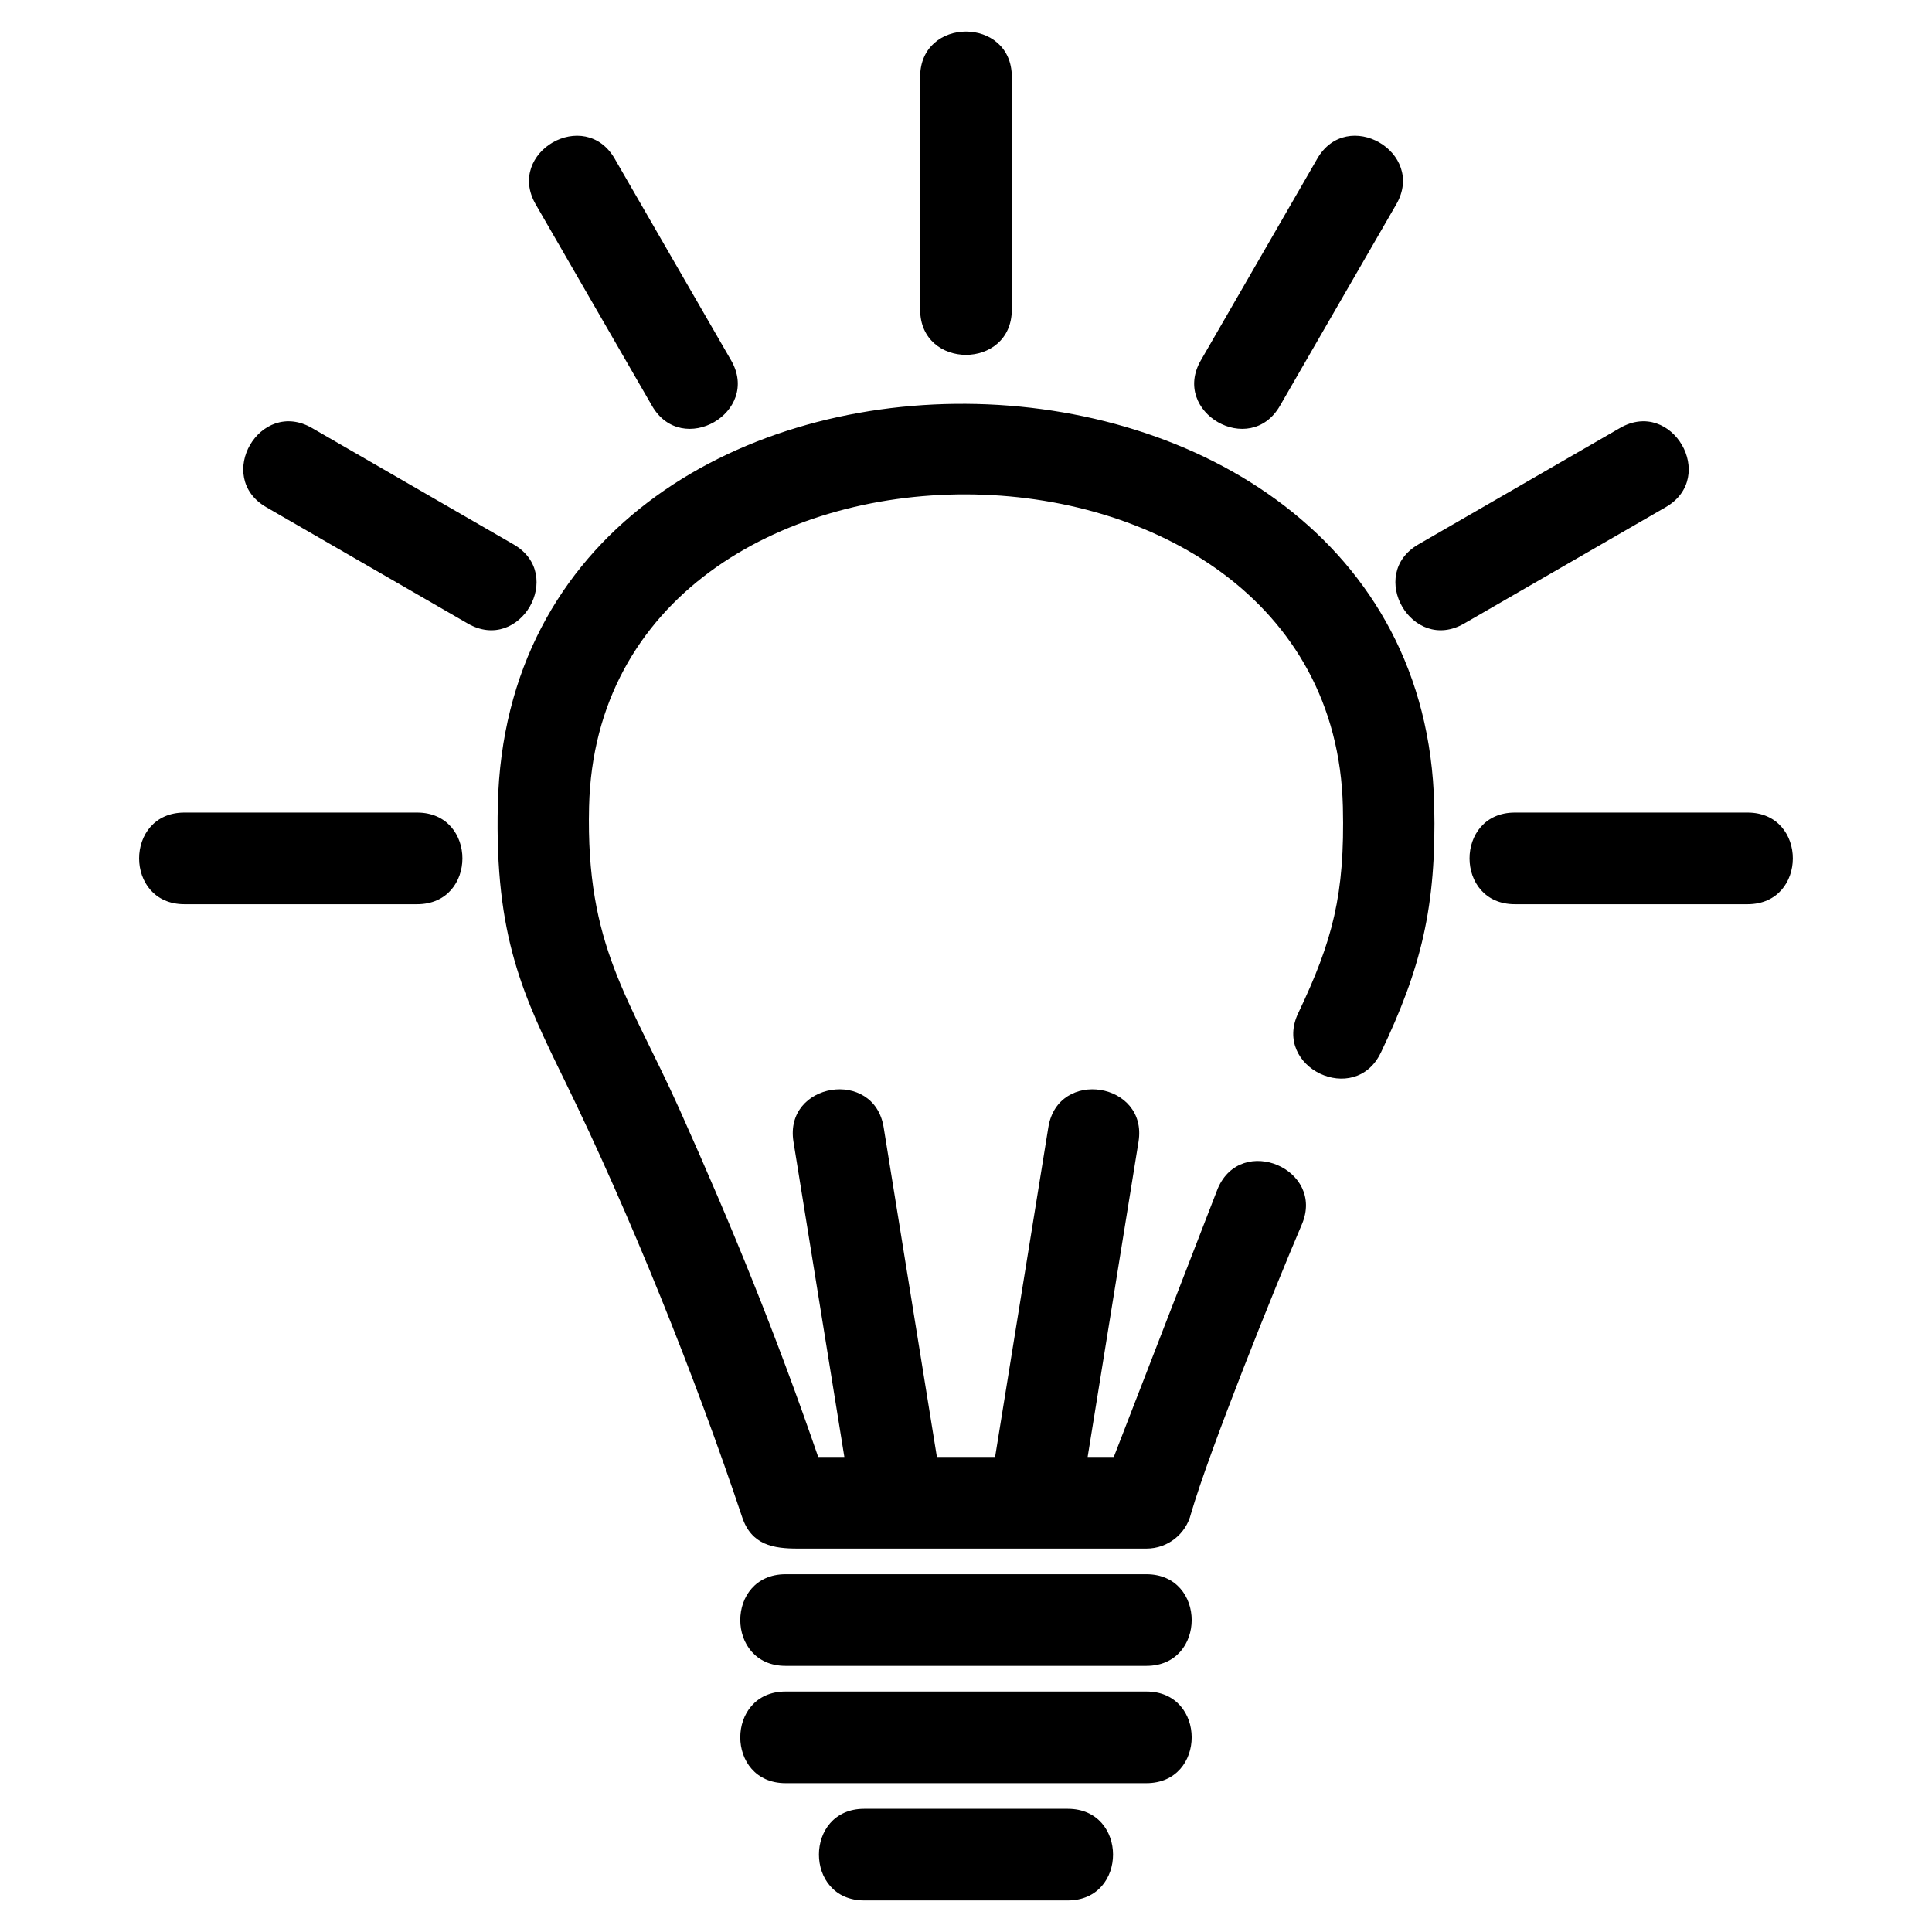
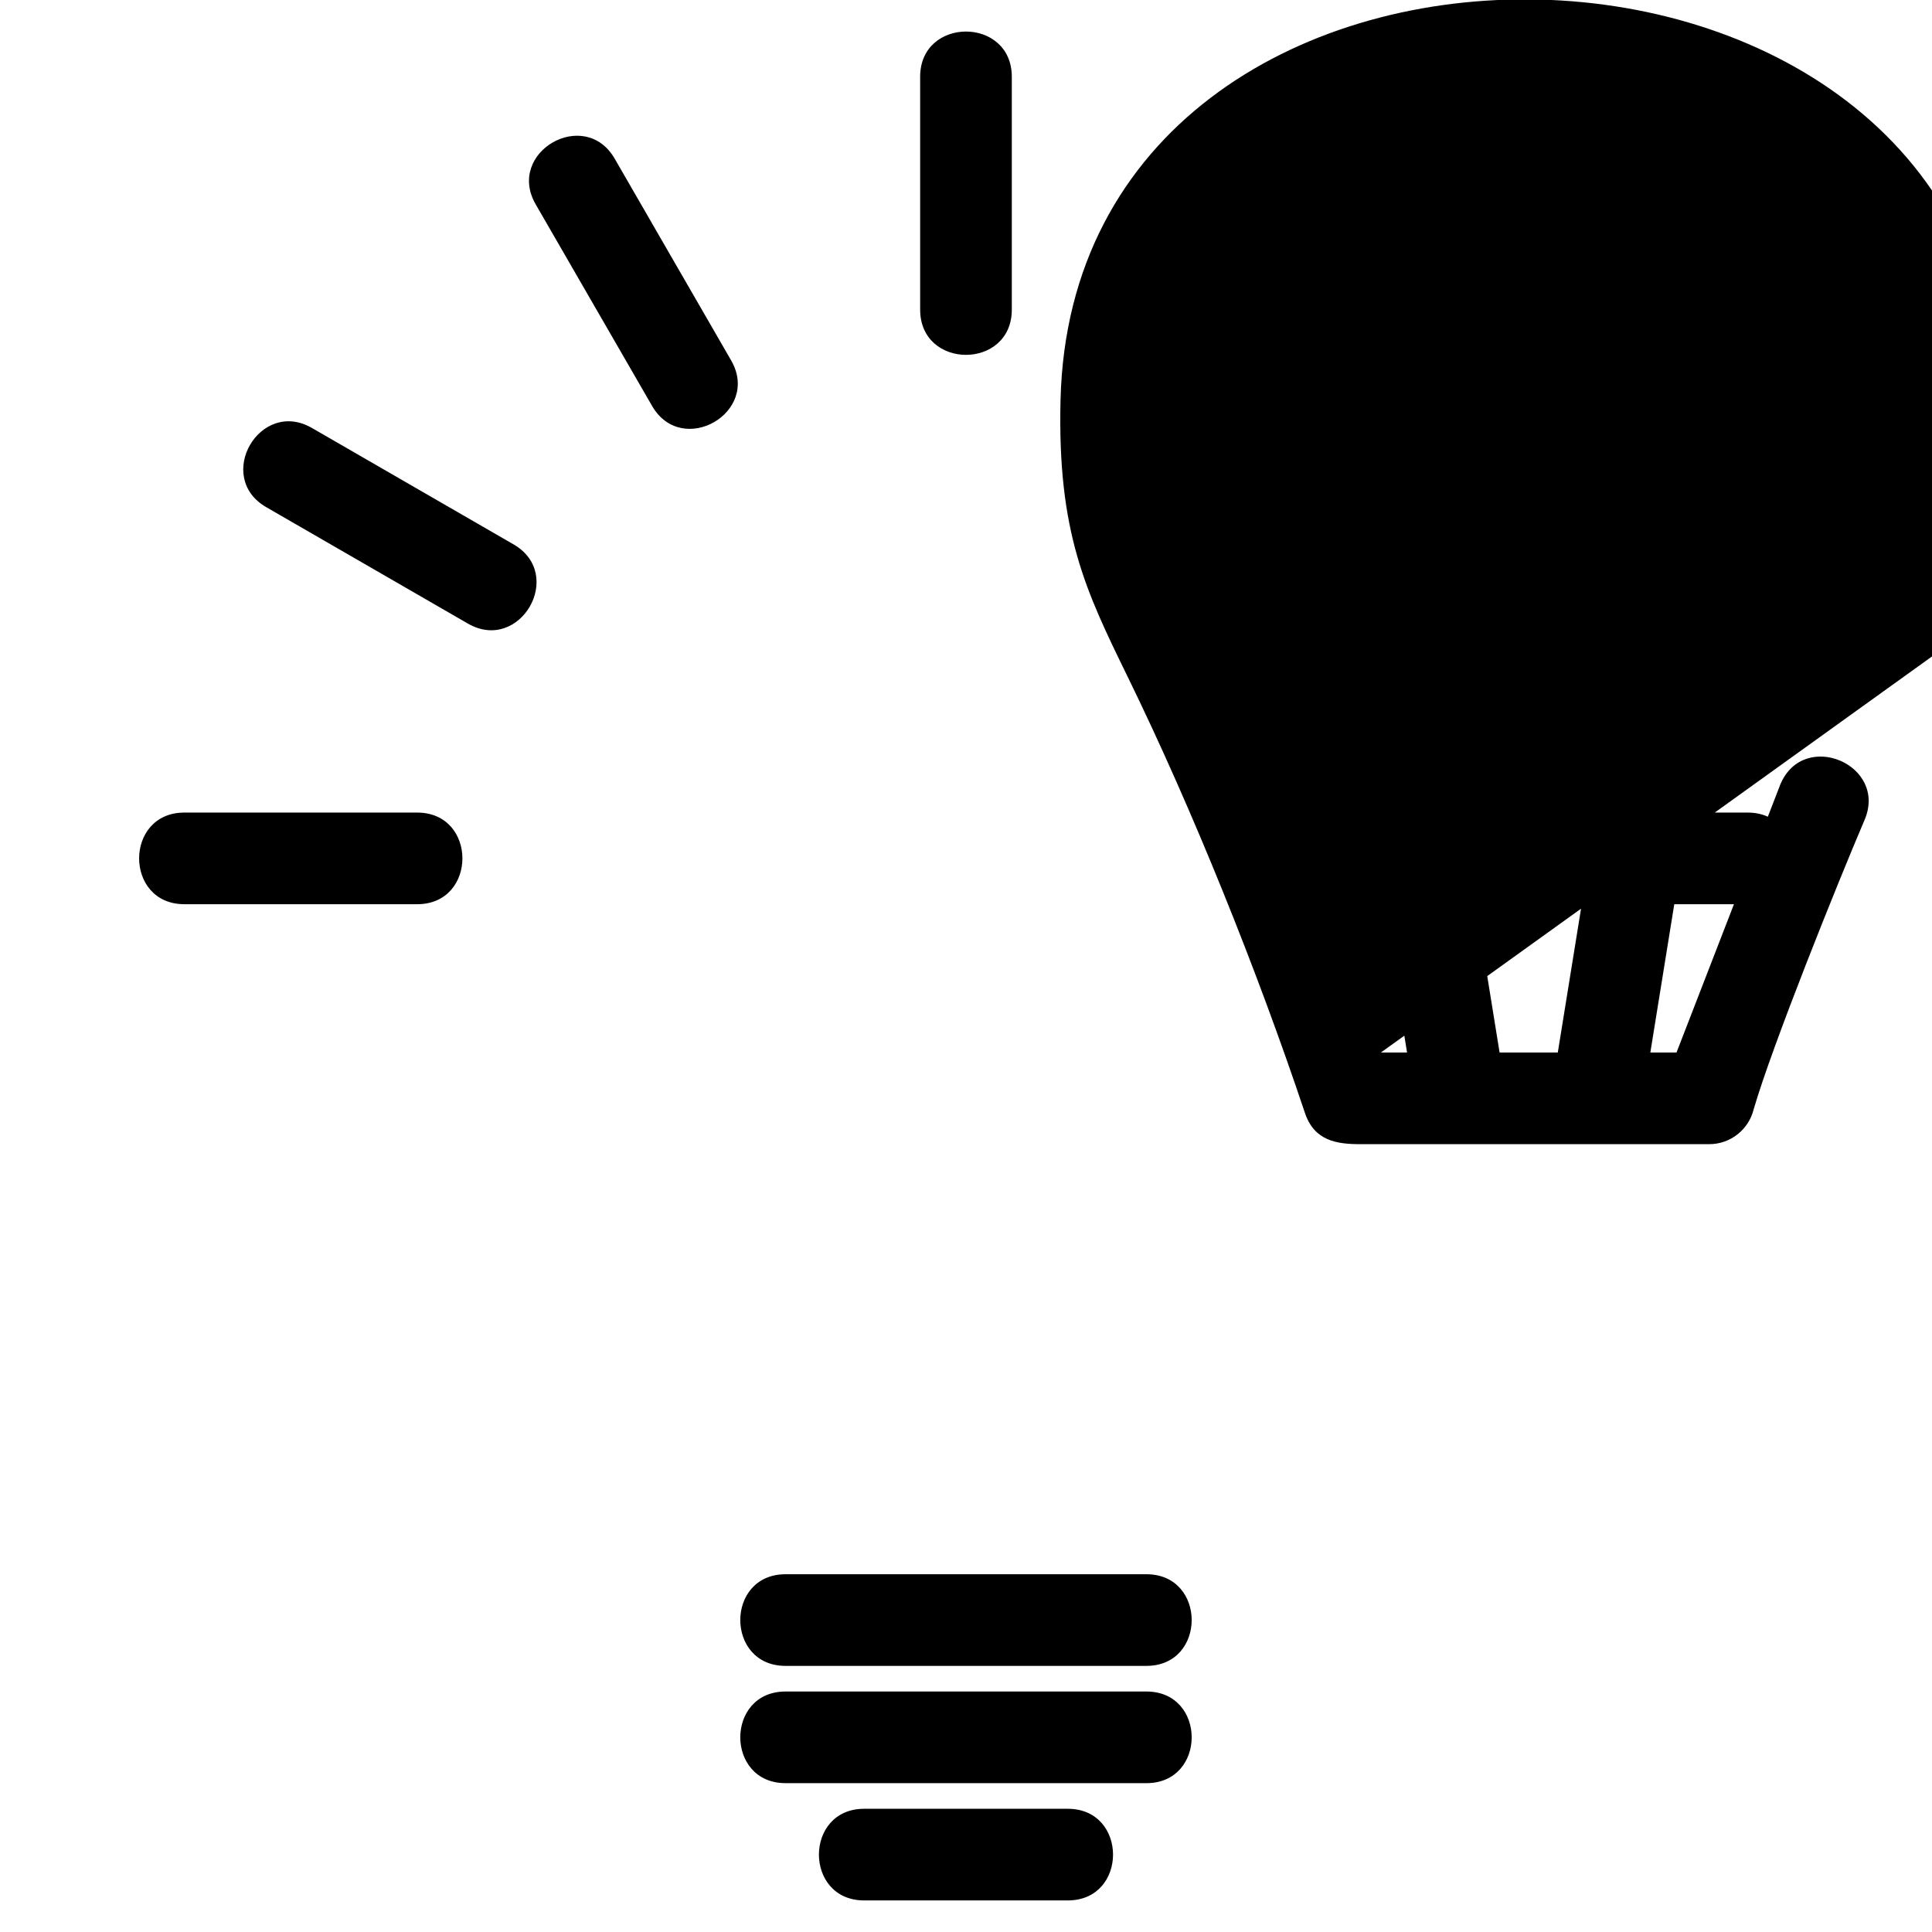
<svg xmlns="http://www.w3.org/2000/svg" fill="#000000" width="800px" height="800px" version="1.1" viewBox="144 144 512 512">
-   <path d="m387.85 164.35c0-15.988 24.289-15.988 24.289 0v61.703c0 15.984-24.289 15.984-24.289 0zm122.1 258.58c-6.867 14.43-28.781 3.992-21.91-10.43 9.098-19.113 12.395-31.379 11.84-54.68-2.617-109.88-197.13-110.94-199.77 0-0.879 37.008 10.676 50.52 24.059 80.379 14.098 31.465 25.57 59.691 36.66 91.906h6.934l-13.488-83.559c-2.516-15.703 21.379-19.555 23.902-3.797l14.109 87.355h15.426l14.109-87.355c2.523-15.758 26.422-11.906 23.902 3.797l-13.488 83.559h6.934l27.551-71.133c6.234-14.621 28.52-5.113 22.289 9.492-7.356 17.238-24.504 59.887-29.395 76.703-1.305 5.297-6.086 9.223-11.789 9.223h-92.441c-6.387 0-12.223-0.918-14.691-8.297-12.508-37.383-29.641-80.105-46.969-115.57-11.117-22.75-18.637-38.148-17.797-73.27 3.41-143.27 244.81-140.02 248.15 0 0.656 27.234-3.578 43.547-14.121 65.676zm-16.871-236.86c7.934-13.812 28.902-1.738 20.965 12.051l-30.848 53.43c-7.957 13.812-28.902 1.727-20.965-12.043zm80.227 71.359c13.812-7.996 25.945 12.984 12.145 20.965l-53.43 30.848c-13.824 7.992-25.938-12.984-12.145-20.965zm33.824 101.91c15.988 0 15.988 24.285 0 24.285h-61.695c-15.988 0-15.988-24.285 0-24.285zm-414.27 24.285c-15.988 0-15.988-24.285 0-24.285h61.695c15.988 0 15.988 24.285 0 24.285zm21.68-105.23c-13.793-7.992-1.672-28.957 12.145-20.965l53.43 30.848c13.793 7.981 1.68 28.957-12.145 20.965zm71.406-80.273c-7.926-13.793 13.016-25.855 20.965-12.051l30.848 53.438c7.938 13.77-13.008 25.855-20.965 12.043zm87.07 449.51c-15.988 0-15.988-24.285 0-24.285h53.961c15.988 0 15.988 24.285 0 24.285zm-20.844-31.078c-15.988 0-15.988-24.285 0-24.285h95.648c15.988 0 15.988 24.285 0 24.285zm0-31.078c-15.988 0-15.988-24.285 0-24.285h95.648c15.988 0 15.988 24.285 0 24.285z" />
+   <path d="m387.85 164.35c0-15.988 24.289-15.988 24.289 0v61.703c0 15.984-24.289 15.984-24.289 0zm122.1 258.58h6.934l-13.488-83.559c-2.516-15.703 21.379-19.555 23.902-3.797l14.109 87.355h15.426l14.109-87.355c2.523-15.758 26.422-11.906 23.902 3.797l-13.488 83.559h6.934l27.551-71.133c6.234-14.621 28.52-5.113 22.289 9.492-7.356 17.238-24.504 59.887-29.395 76.703-1.305 5.297-6.086 9.223-11.789 9.223h-92.441c-6.387 0-12.223-0.918-14.691-8.297-12.508-37.383-29.641-80.105-46.969-115.57-11.117-22.75-18.637-38.148-17.797-73.27 3.41-143.27 244.81-140.02 248.15 0 0.656 27.234-3.578 43.547-14.121 65.676zm-16.871-236.86c7.934-13.812 28.902-1.738 20.965 12.051l-30.848 53.43c-7.957 13.812-28.902 1.727-20.965-12.043zm80.227 71.359c13.812-7.996 25.945 12.984 12.145 20.965l-53.43 30.848c-13.824 7.992-25.938-12.984-12.145-20.965zm33.824 101.91c15.988 0 15.988 24.285 0 24.285h-61.695c-15.988 0-15.988-24.285 0-24.285zm-414.27 24.285c-15.988 0-15.988-24.285 0-24.285h61.695c15.988 0 15.988 24.285 0 24.285zm21.68-105.23c-13.793-7.992-1.672-28.957 12.145-20.965l53.43 30.848c13.793 7.981 1.68 28.957-12.145 20.965zm71.406-80.273c-7.926-13.793 13.016-25.855 20.965-12.051l30.848 53.438c7.938 13.77-13.008 25.855-20.965 12.043zm87.07 449.51c-15.988 0-15.988-24.285 0-24.285h53.961c15.988 0 15.988 24.285 0 24.285zm-20.844-31.078c-15.988 0-15.988-24.285 0-24.285h95.648c15.988 0 15.988 24.285 0 24.285zm0-31.078c-15.988 0-15.988-24.285 0-24.285h95.648c15.988 0 15.988 24.285 0 24.285z" />
</svg>